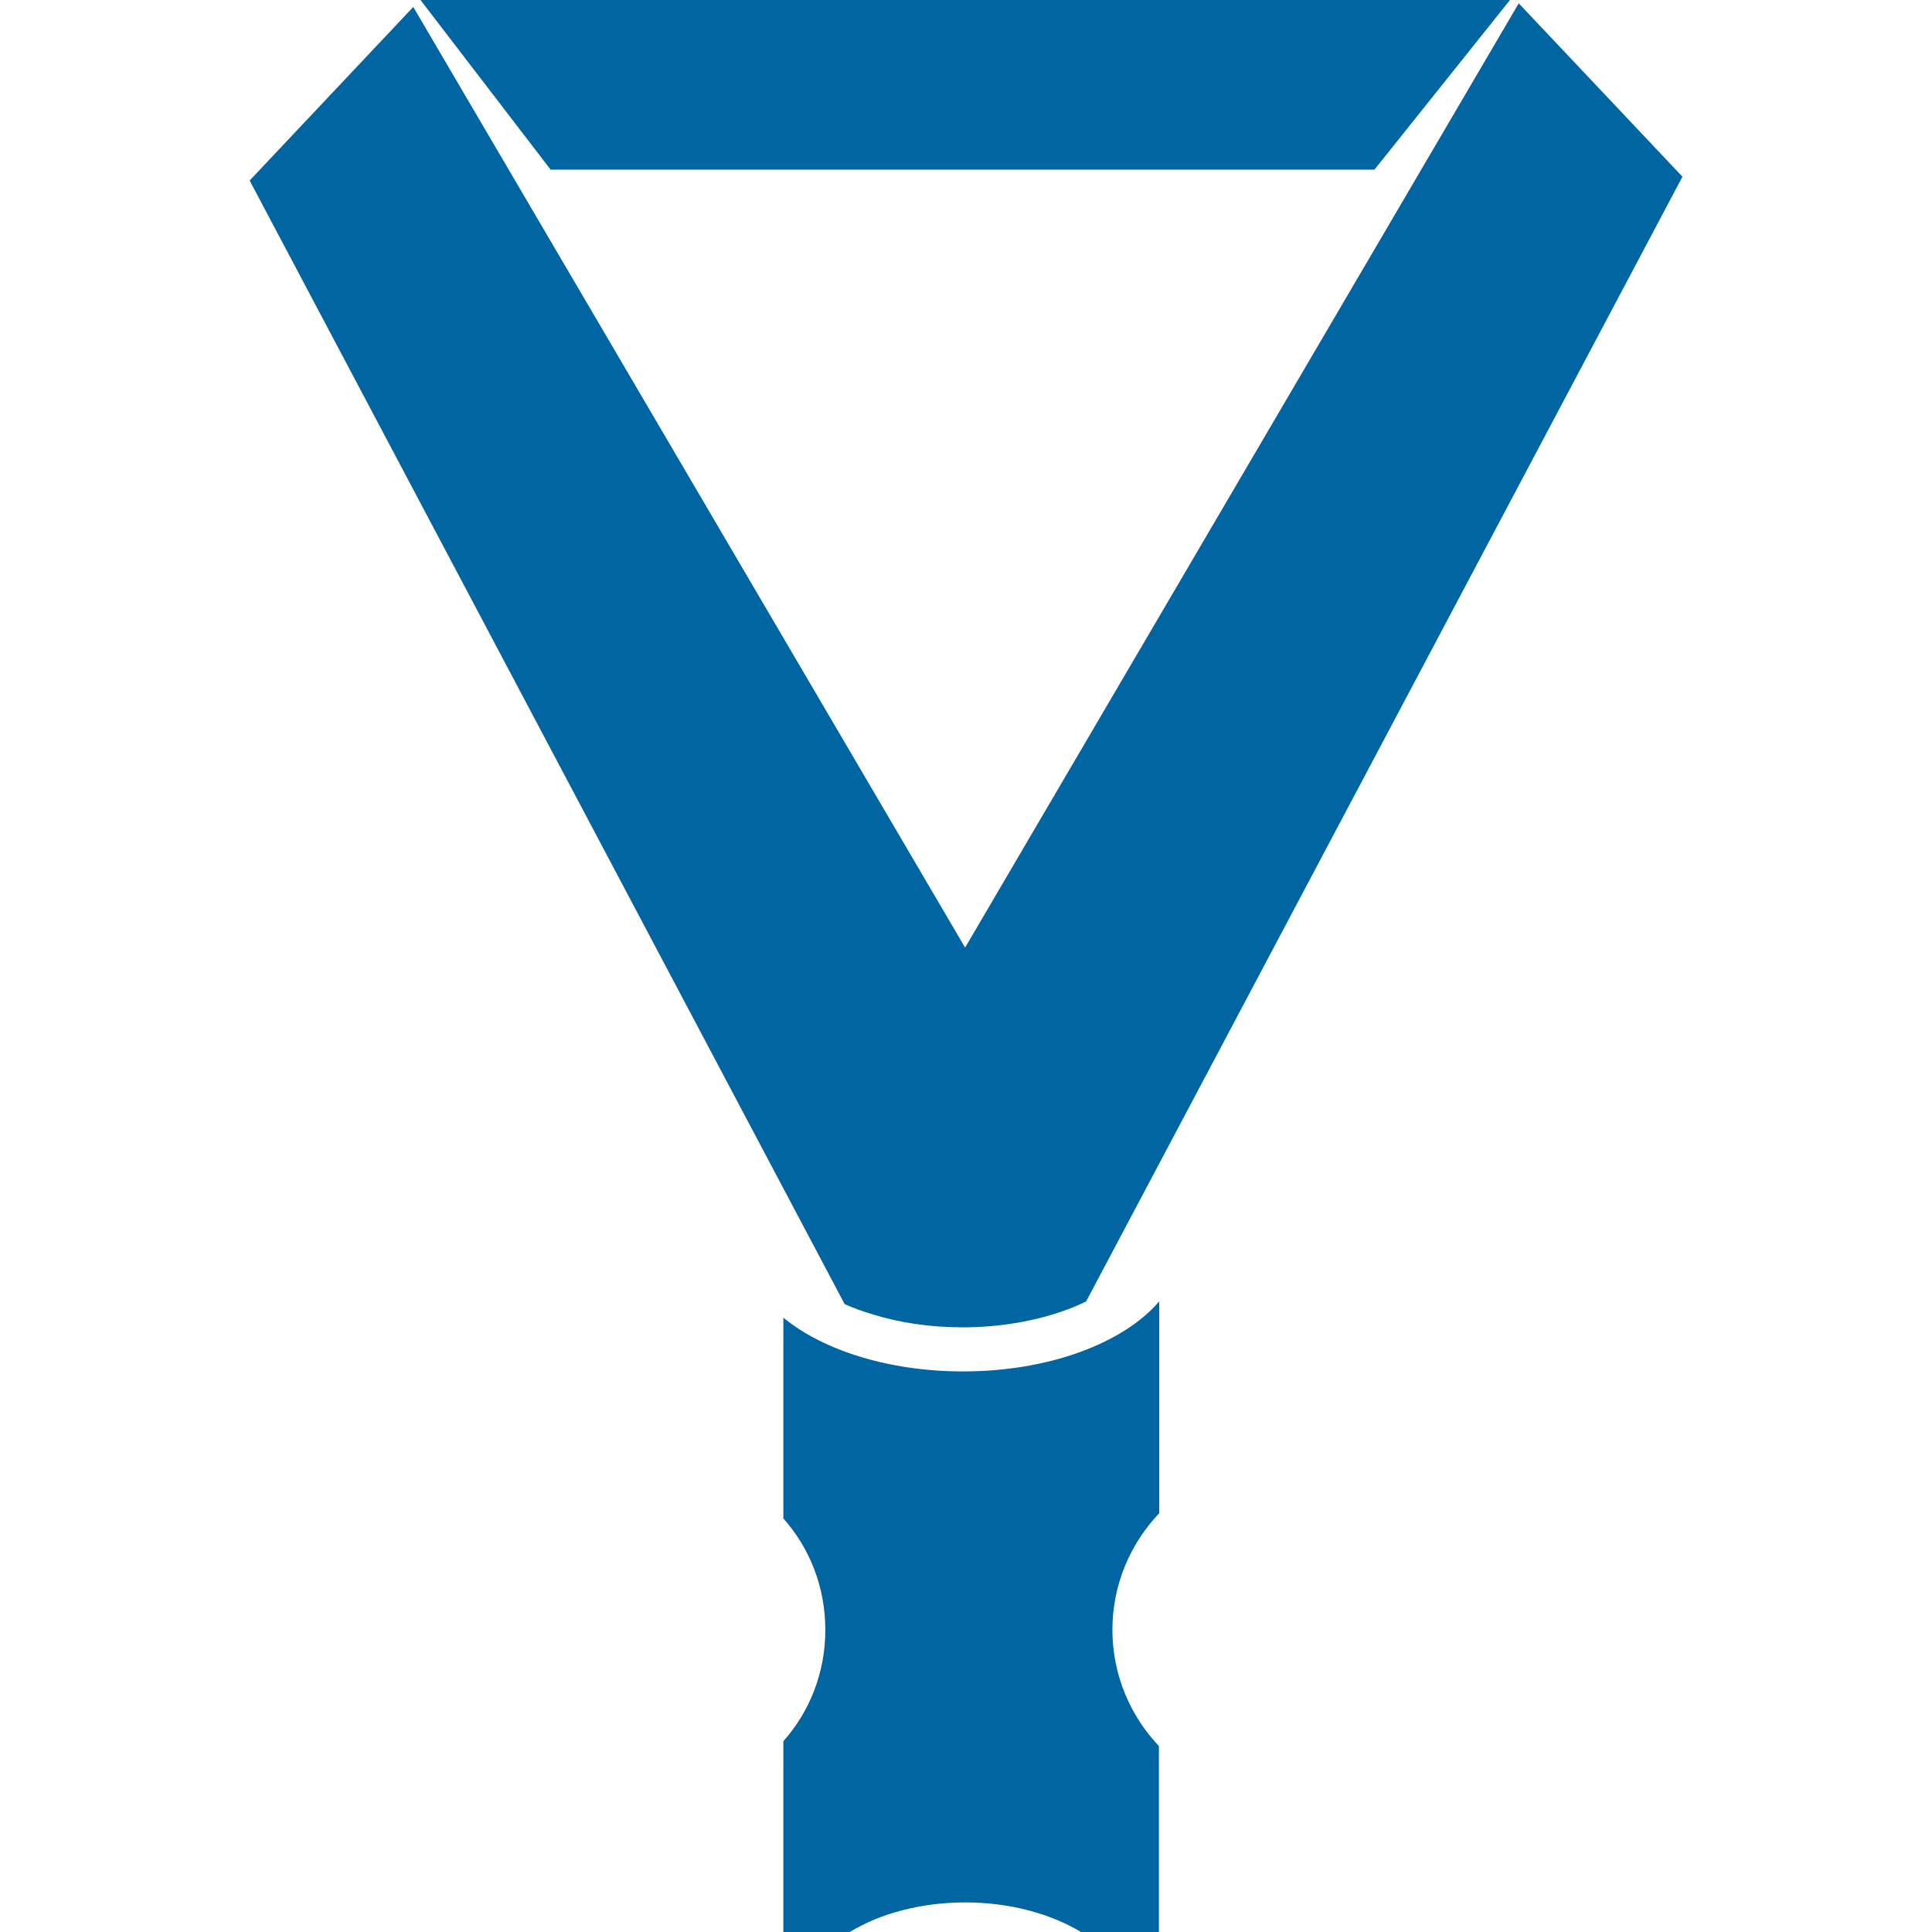
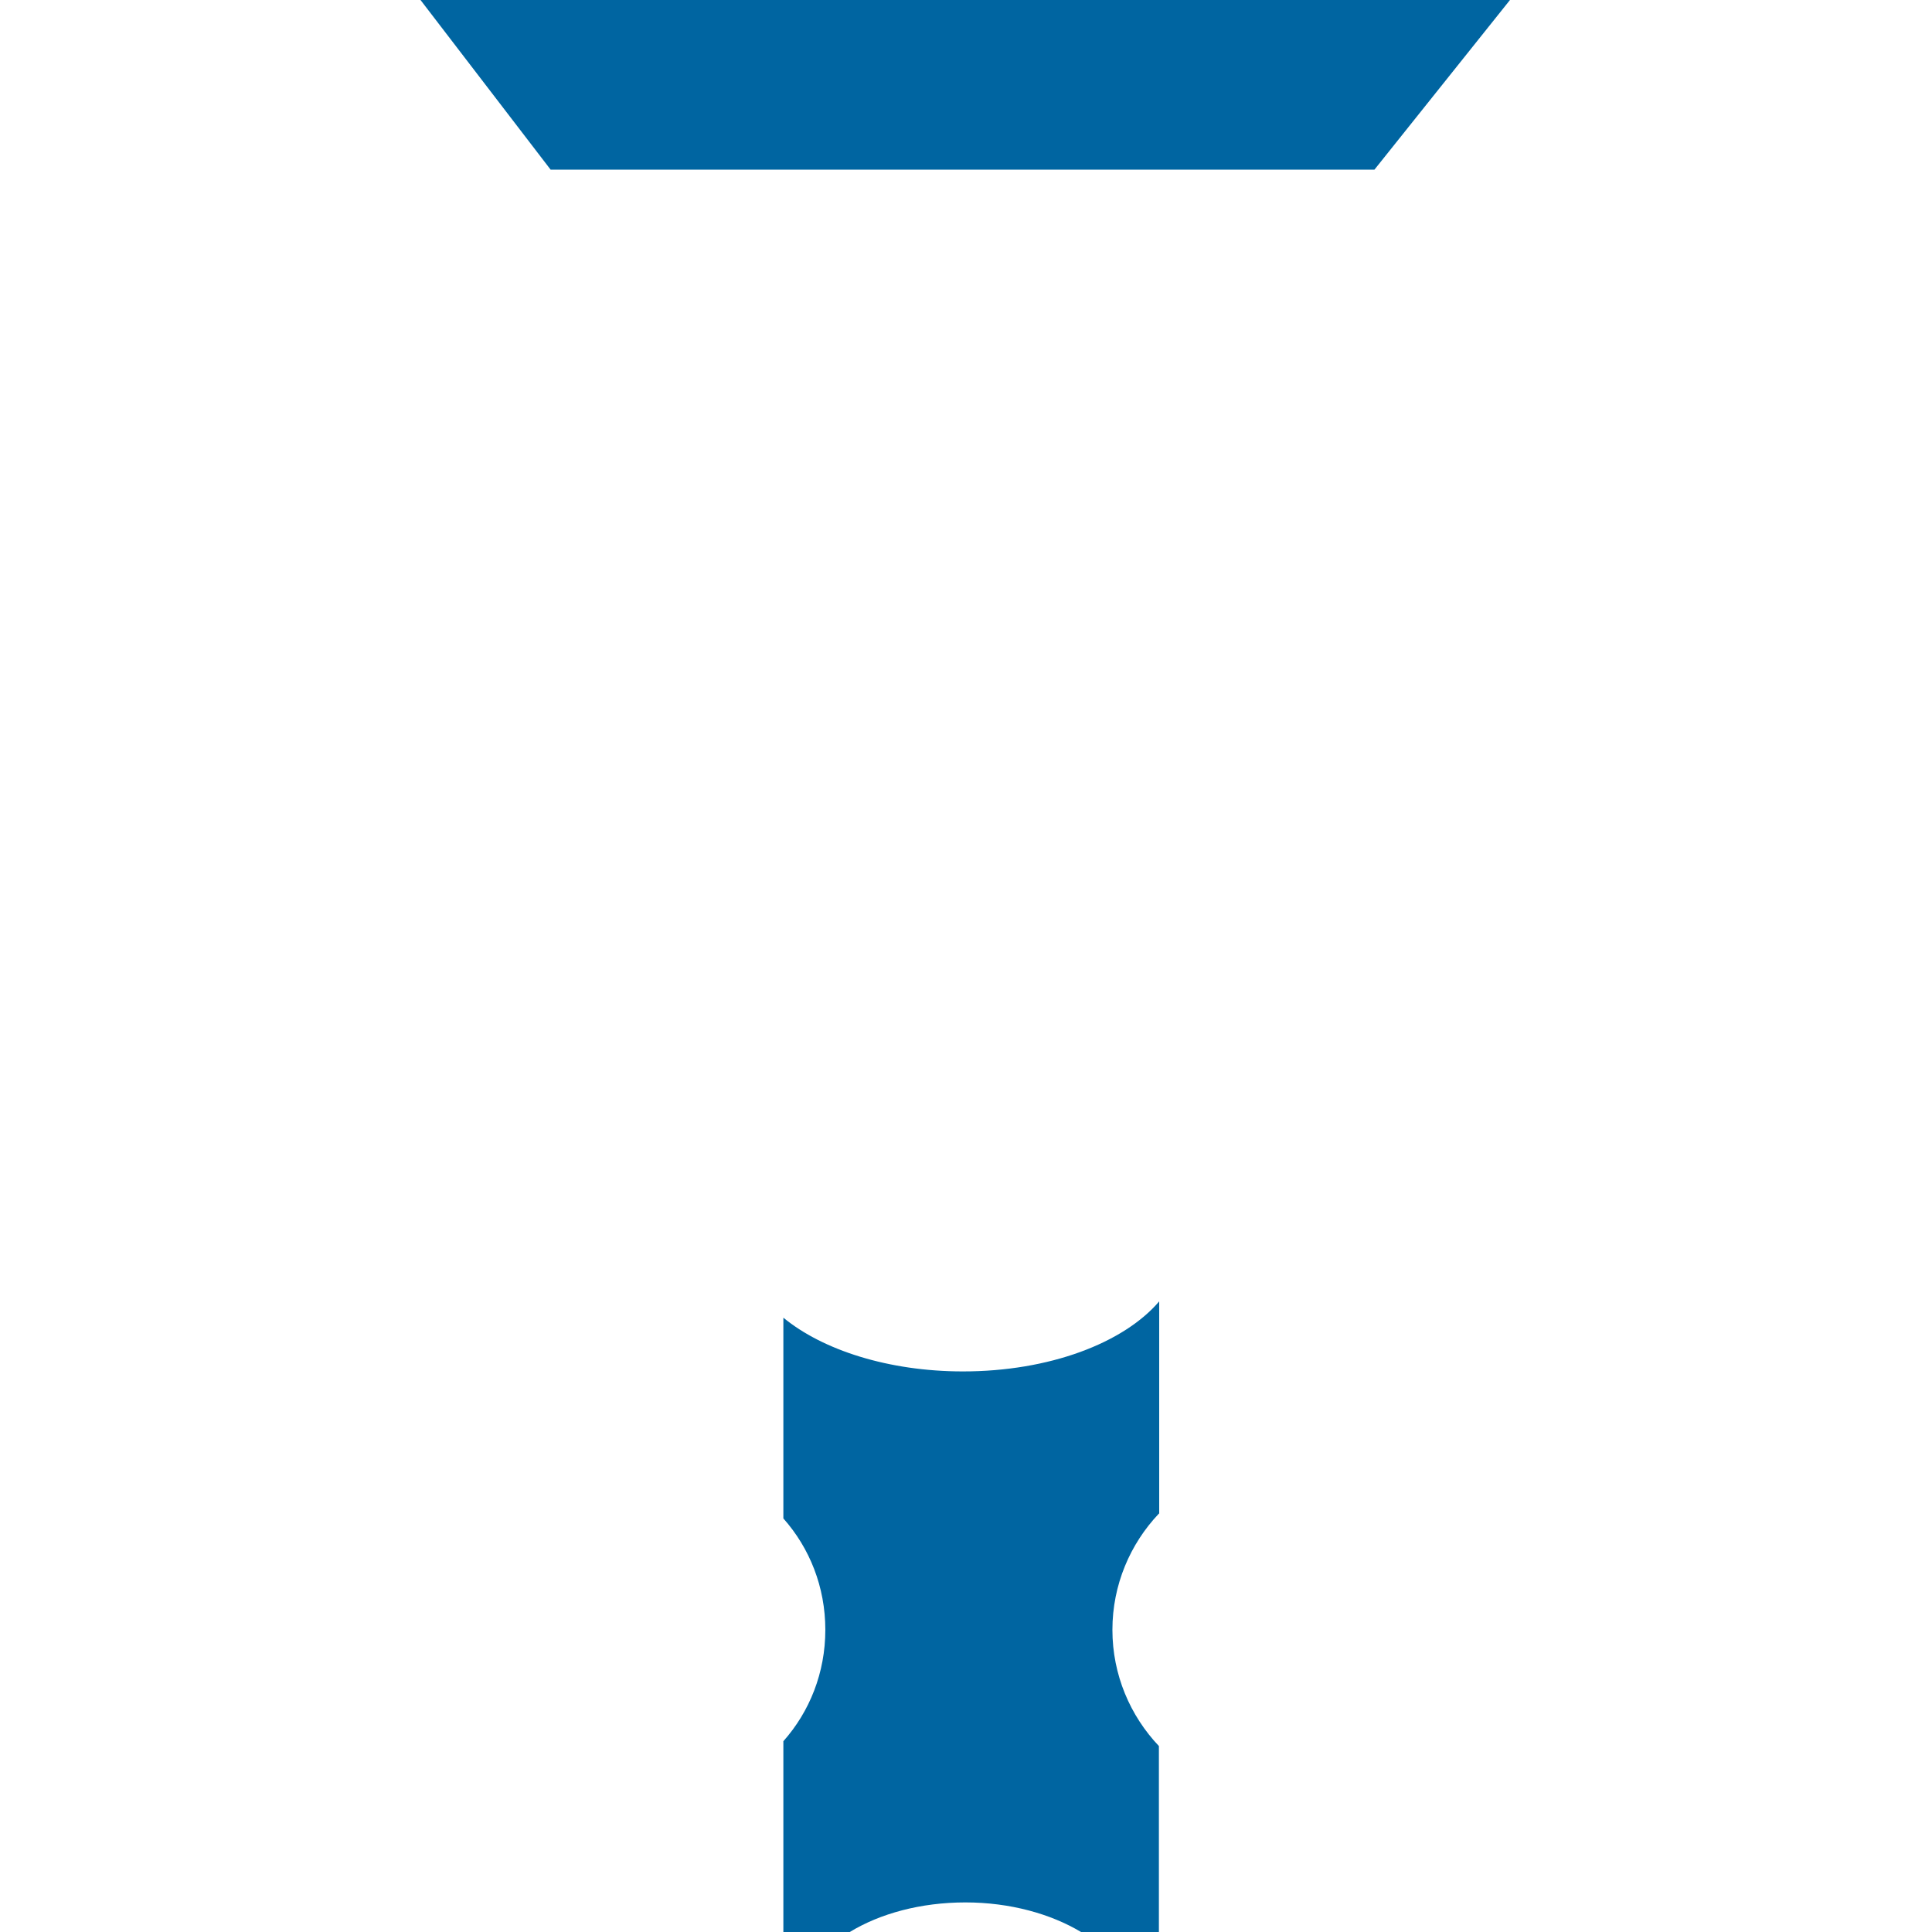
<svg xmlns="http://www.w3.org/2000/svg" id="Design" viewBox="0 0 64 64">
  <defs>
    <style> .cls-1 { fill: #0065a1; } </style>
  </defs>
-   <path class="cls-1" d="M55.73,5.86l-19.75,37.25c-.22,.11-.45,.21-.71,.3-.94,.34-2.12,.56-3.38,.56-1.09,0-2.12-.16-2.98-.43-.33-.1-.65-.21-.93-.34L8.27,5.98,13.69,.23,31.97,31.39,50.31,.11l5.42,5.74Z" />
  <polygon class="cls-1" points="13.93 0 18.24 5.62 45.53 5.62 50.02 0 13.93 0" />
  <path class="cls-1" d="M38.39,50.14c-.95,1-1.54,2.36-1.54,3.85s.59,2.85,1.54,3.85v6.16h-2.58c-1-.6-2.35-.98-3.83-.98s-2.83,.37-3.83,.98h-2.2v-6.32c.87-.98,1.39-2.27,1.39-3.69s-.52-2.71-1.39-3.69v-6.65c1.3,1.07,3.48,1.78,5.95,1.78,2.86,0,5.32-.94,6.5-2.32v7.03Z" />
</svg>